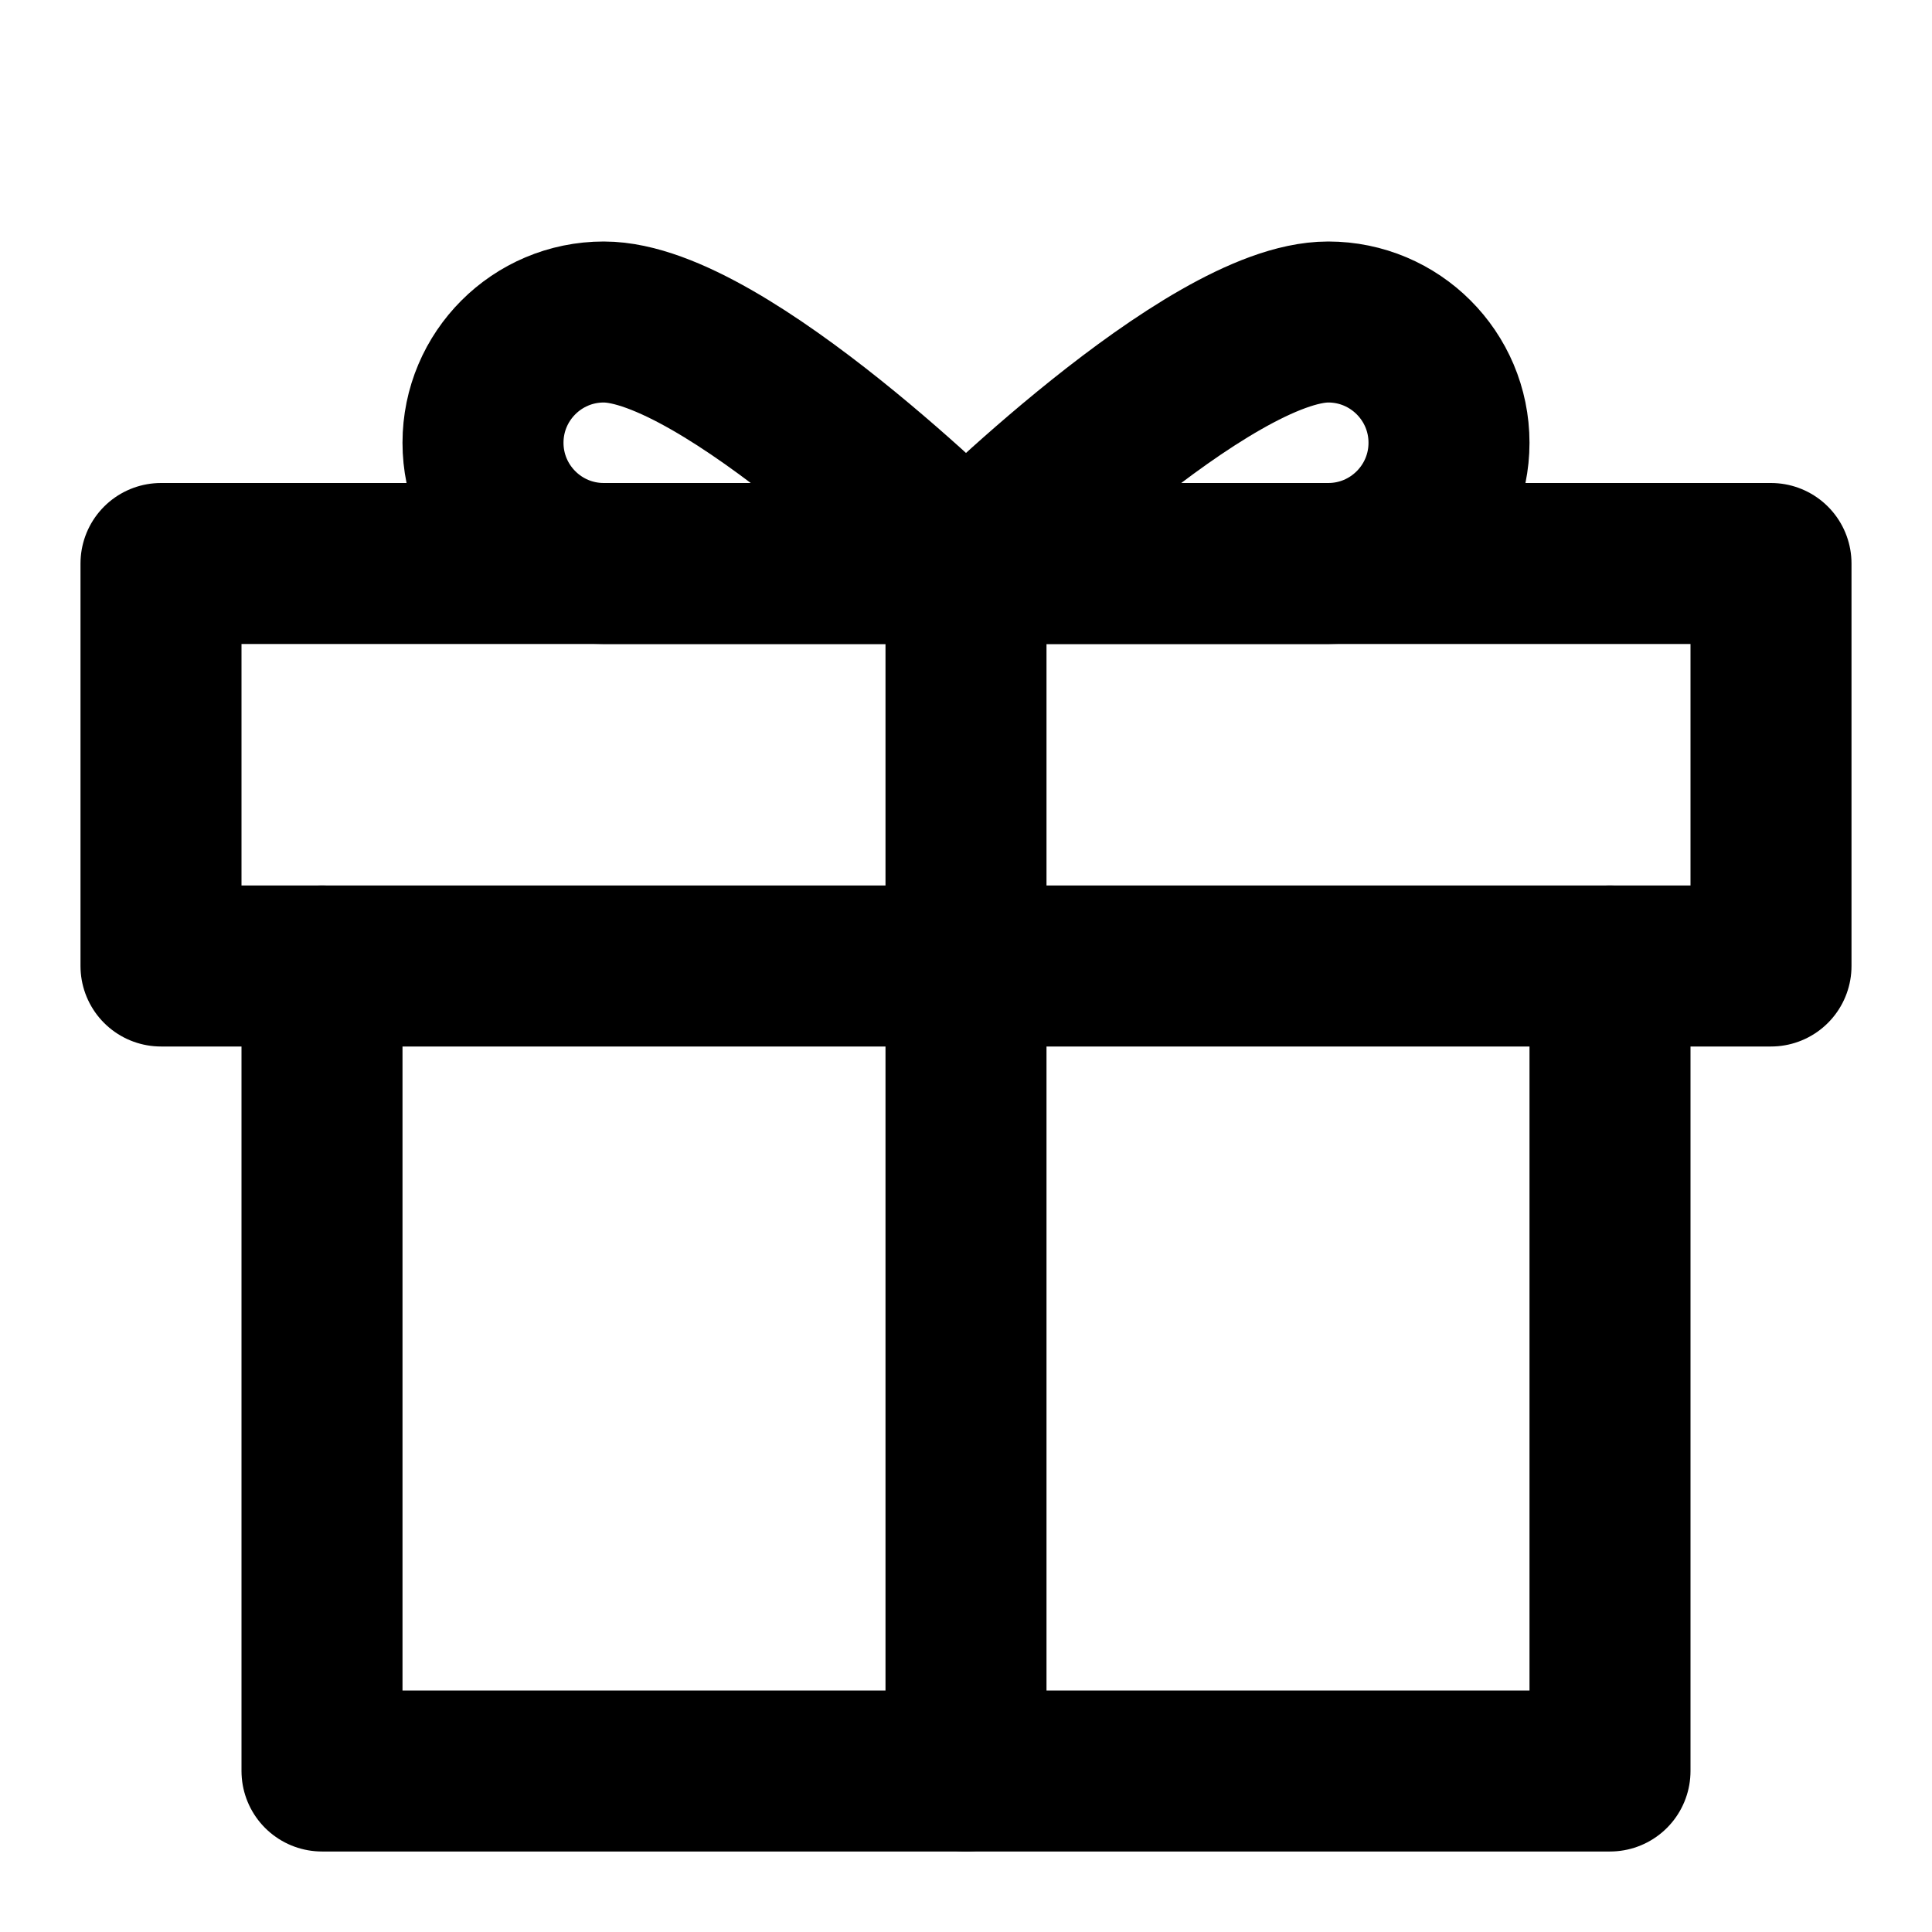
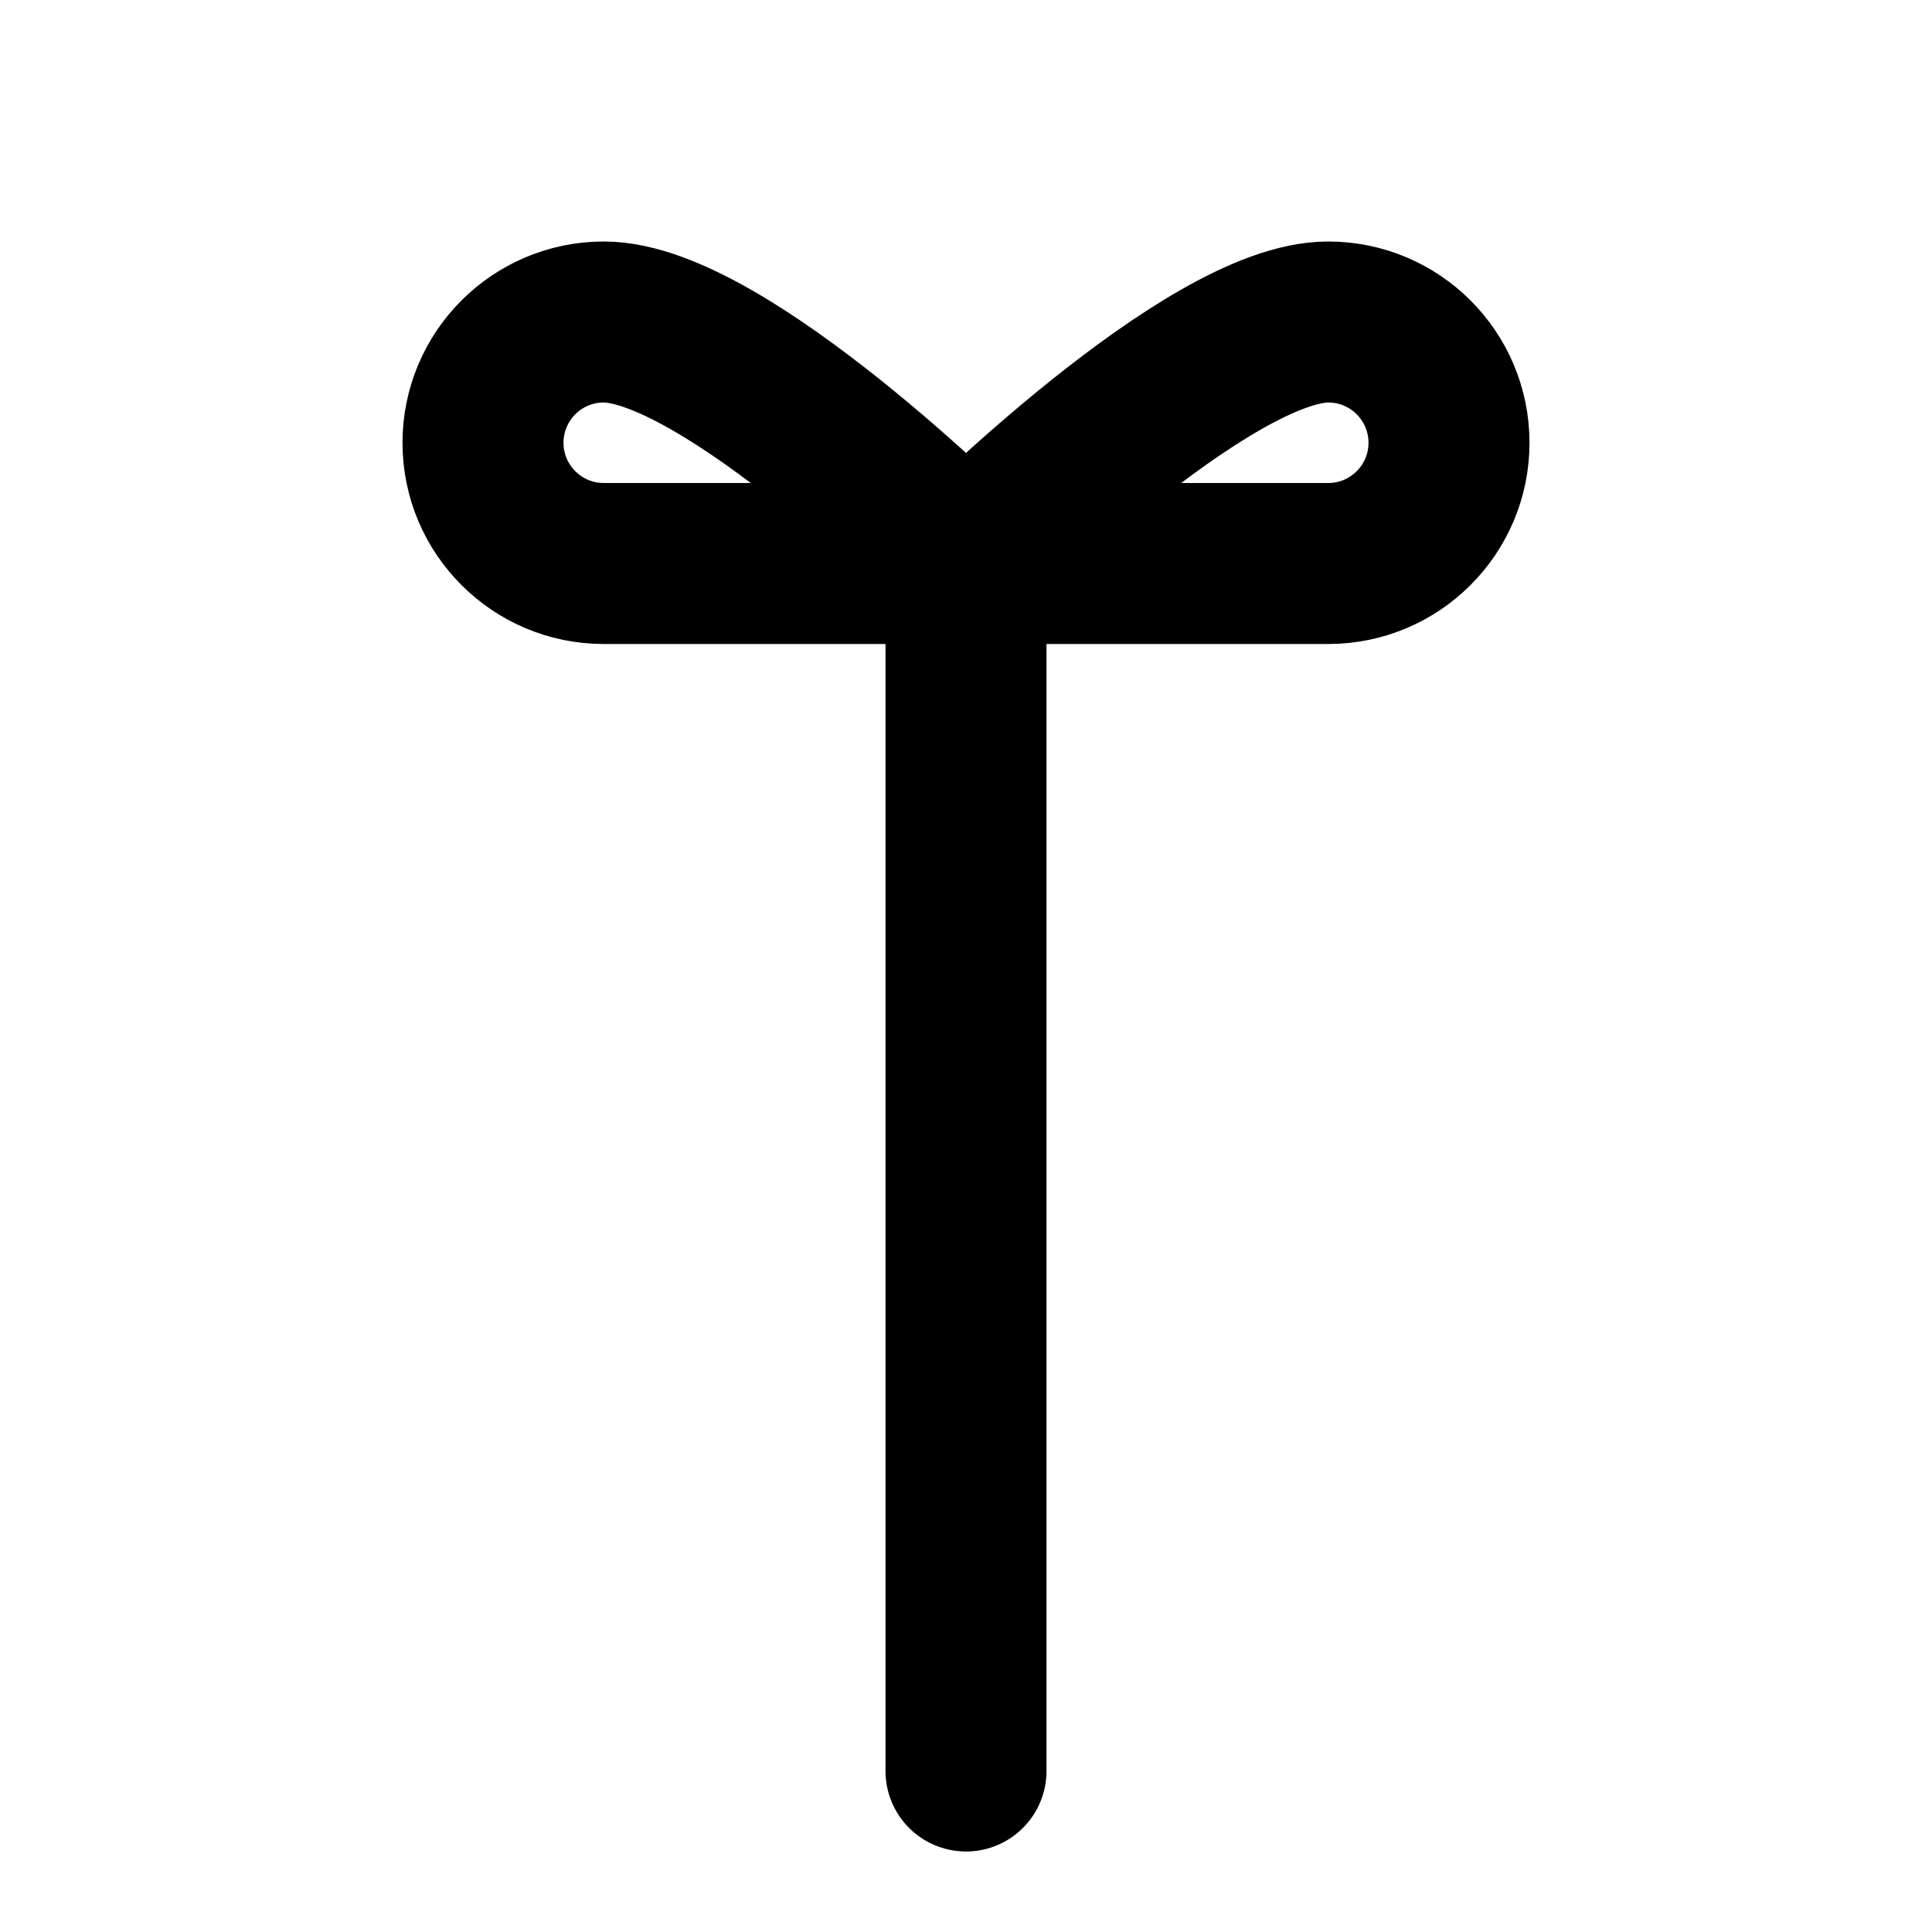
<svg xmlns="http://www.w3.org/2000/svg" width="24" height="24" viewBox="0 0 24 24" fill="none">
-   <path d="M20 12V22H4V12" stroke="currentColor" stroke-width="2" stroke-linecap="round" stroke-linejoin="round" />
-   <path d="M22 7H2V12H22V7Z" stroke="currentColor" stroke-width="2" stroke-linecap="round" stroke-linejoin="round" />
  <path d="M12 22V7" stroke="currentColor" stroke-width="2" stroke-linecap="round" stroke-linejoin="round" />
  <path d="M12 7H16.5C17.328 7 18 6.328 18 5.5C18 4.672 17.328 4 16.5 4C15 4 12 7 12 7Z" stroke="currentColor" stroke-width="2" stroke-linecap="round" stroke-linejoin="round" />
  <path d="M12 7H7.5C6.672 7 6 6.328 6 5.5C6 4.672 6.672 4 7.5 4C9 4 12 7 12 7Z" stroke="currentColor" stroke-width="2" stroke-linecap="round" stroke-linejoin="round" />
</svg>